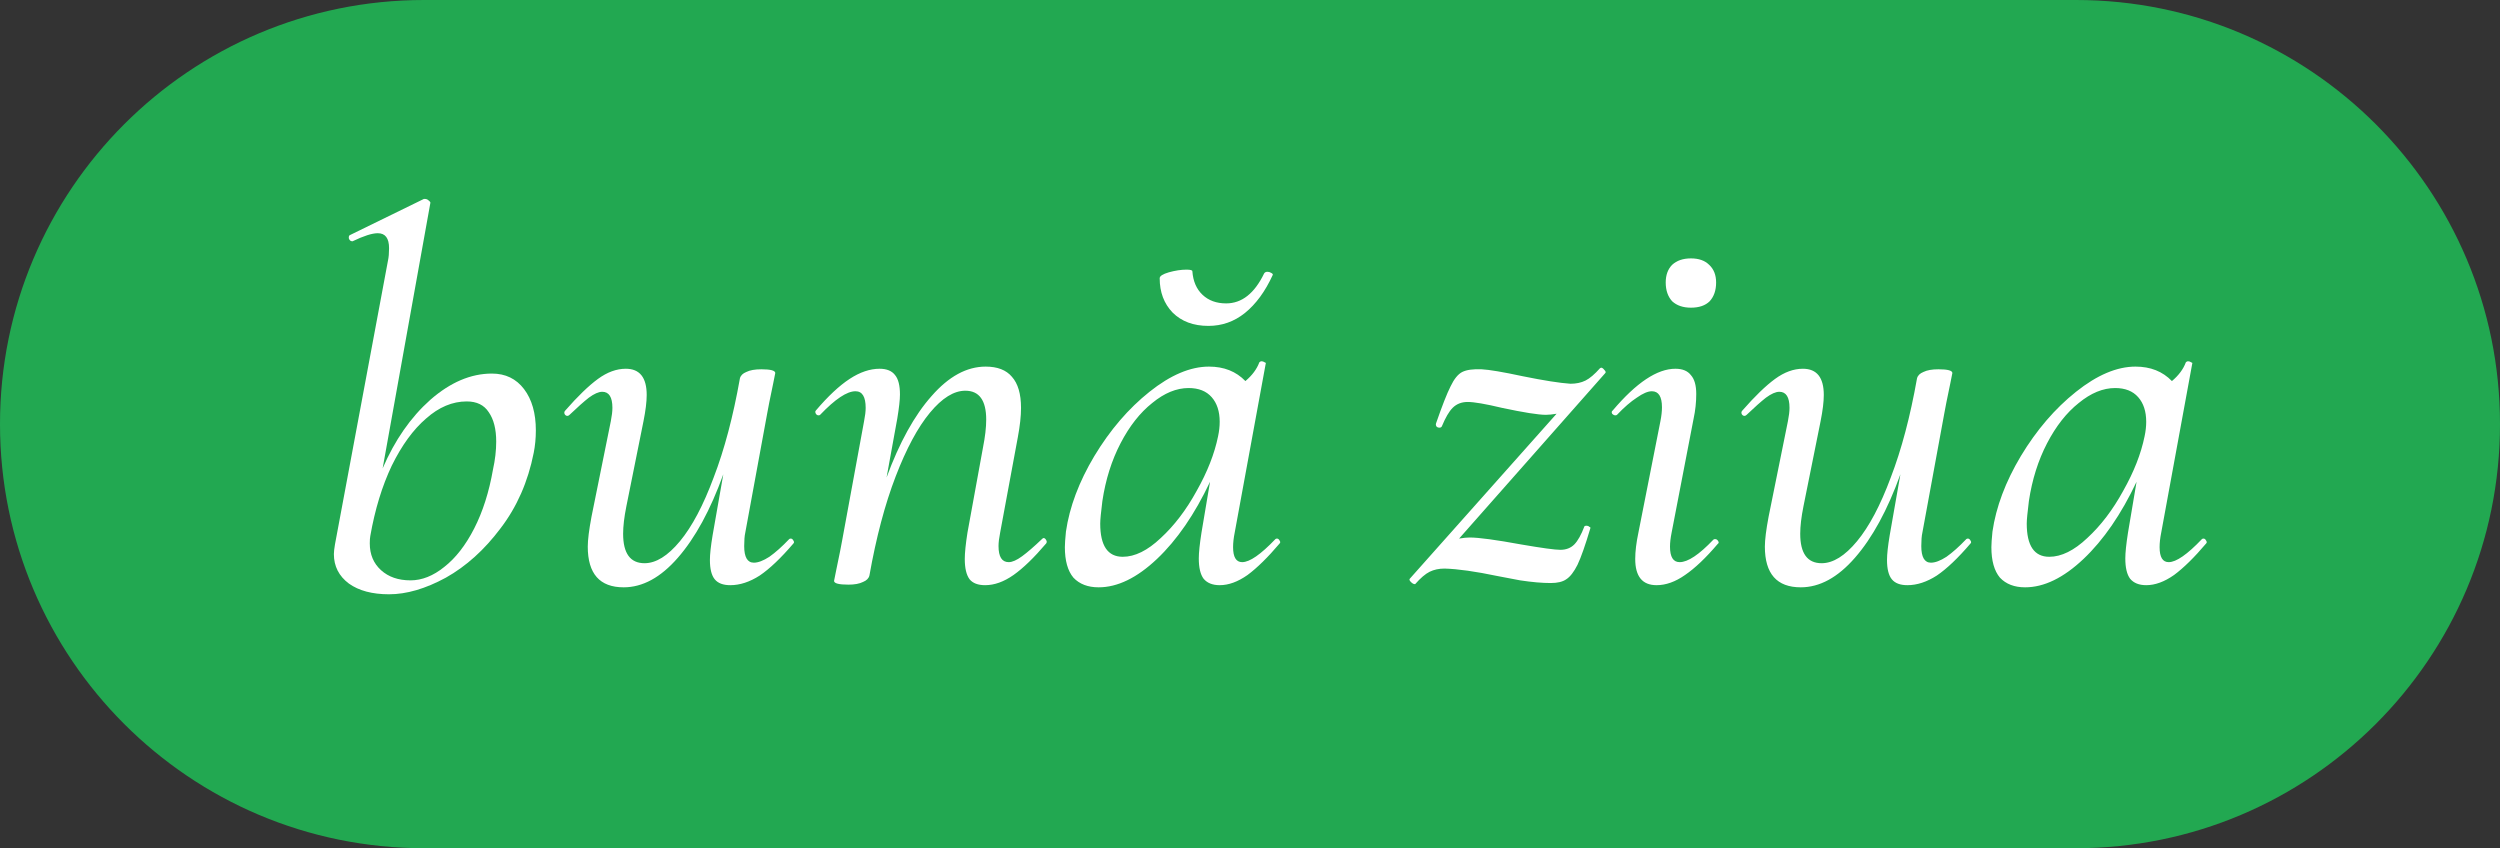
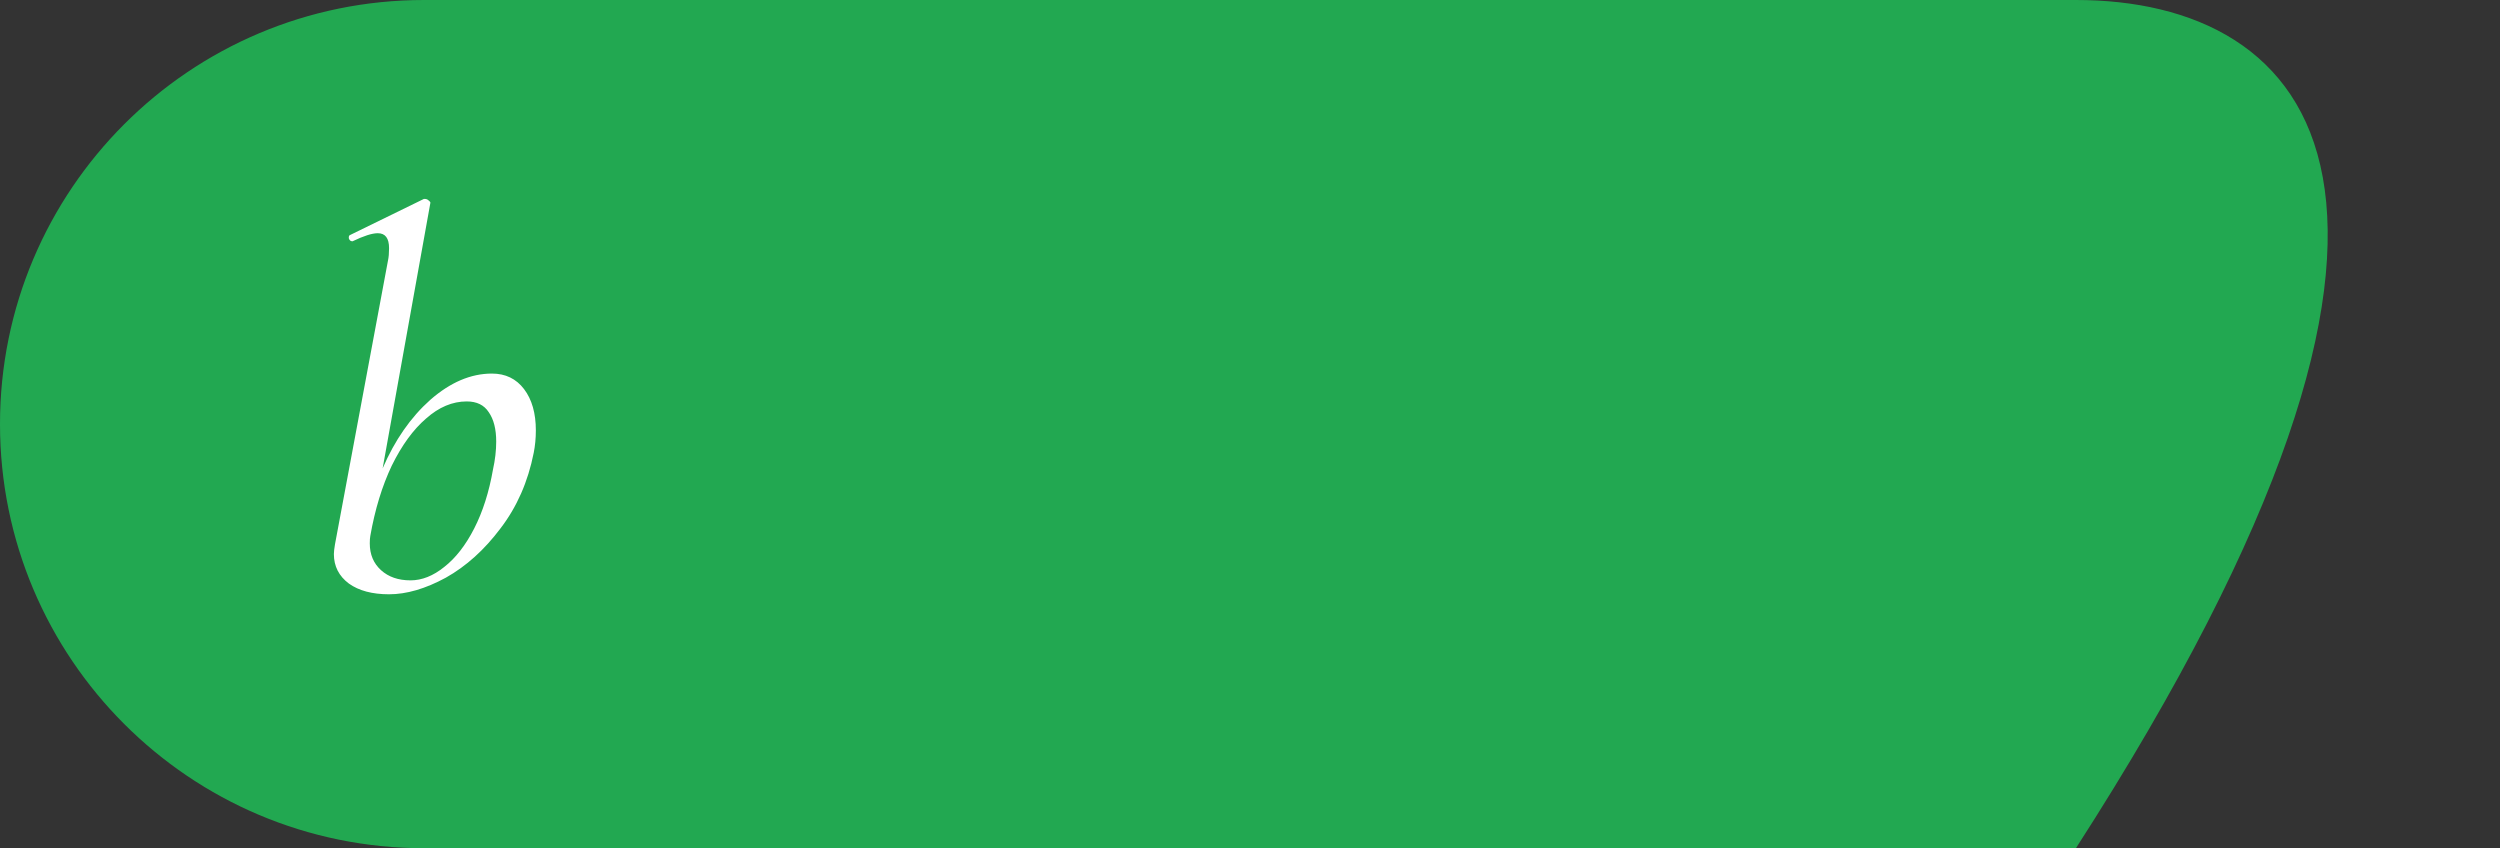
<svg xmlns="http://www.w3.org/2000/svg" width="56" height="19" viewBox="0 0 56 19" fill="none">
  <rect x="0" y="0" width="56" height="19" fill="#333333" stroke="none" />
-   <path d="M46.5 0H9.5C4.253 0 0 4.253 0 9.5C0 14.747 4.253 19 9.5 19H46.5C51.747 19 56 14.747 56 9.5C56 4.253 51.747 0 46.5 0Z" fill="#22A851" />
-   <path d="M17.678 12.076C17.686 12.068 17.698 12.064 17.714 12.064C17.738 12.064 17.758 12.08 17.774 12.112C17.79 12.136 17.79 12.156 17.774 12.172C17.494 12.5 17.242 12.74 17.018 12.892C16.794 13.036 16.574 13.108 16.358 13.108C16.198 13.108 16.082 13.064 16.01 12.976C15.938 12.888 15.902 12.744 15.902 12.544C15.902 12.416 15.922 12.232 15.962 11.992L16.202 10.624C15.914 11.424 15.574 12.048 15.182 12.496C14.798 12.936 14.394 13.156 13.97 13.156C13.434 13.156 13.166 12.852 13.166 12.244C13.166 12.092 13.194 11.868 13.25 11.572L13.682 9.436C13.706 9.316 13.718 9.216 13.718 9.136C13.718 8.896 13.642 8.776 13.49 8.776C13.41 8.776 13.31 8.82 13.19 8.908C13.078 8.996 12.934 9.124 12.758 9.292C12.742 9.308 12.726 9.316 12.71 9.316C12.686 9.316 12.666 9.304 12.65 9.28C12.634 9.248 12.638 9.22 12.662 9.196C12.942 8.876 13.186 8.64 13.394 8.488C13.602 8.336 13.81 8.26 14.018 8.26C14.33 8.26 14.486 8.456 14.486 8.848C14.486 9 14.462 9.196 14.414 9.436L14.03 11.344C13.982 11.584 13.958 11.788 13.958 11.956C13.958 12.396 14.118 12.616 14.438 12.616C14.694 12.616 14.958 12.452 15.23 12.124C15.502 11.796 15.754 11.32 15.986 10.696C16.226 10.072 16.422 9.332 16.574 8.476C16.59 8.412 16.638 8.364 16.718 8.332C16.798 8.292 16.91 8.272 17.054 8.272C17.262 8.272 17.366 8.3 17.366 8.356L17.318 8.596C17.246 8.94 17.202 9.16 17.186 9.256L16.694 11.932C16.678 12.004 16.67 12.104 16.67 12.232C16.67 12.48 16.742 12.604 16.886 12.604C16.982 12.604 17.098 12.56 17.234 12.472C17.37 12.376 17.518 12.244 17.678 12.076ZM23.339 12.076C23.355 12.06 23.367 12.052 23.375 12.052C23.399 12.052 23.419 12.068 23.435 12.1C23.451 12.124 23.451 12.148 23.435 12.172C23.163 12.492 22.919 12.728 22.703 12.88C22.487 13.032 22.275 13.108 22.067 13.108C21.907 13.108 21.791 13.064 21.719 12.976C21.647 12.88 21.611 12.728 21.611 12.52C21.611 12.384 21.631 12.188 21.671 11.932L22.019 10.024C22.067 9.784 22.091 9.576 22.091 9.4C22.091 8.968 21.935 8.752 21.623 8.752C21.367 8.752 21.103 8.916 20.831 9.244C20.559 9.572 20.303 10.048 20.063 10.672C19.823 11.296 19.627 12.036 19.475 12.892C19.459 12.956 19.411 13.004 19.331 13.036C19.251 13.076 19.143 13.096 19.007 13.096C18.791 13.096 18.683 13.068 18.683 13.012L18.731 12.772C18.803 12.428 18.847 12.208 18.863 12.112L19.355 9.436C19.379 9.316 19.391 9.216 19.391 9.136C19.391 8.888 19.315 8.764 19.163 8.764C18.971 8.764 18.707 8.94 18.371 9.292C18.363 9.3 18.351 9.304 18.335 9.304C18.311 9.304 18.291 9.292 18.275 9.268C18.259 9.236 18.259 9.212 18.275 9.196C18.547 8.876 18.799 8.64 19.031 8.488C19.263 8.336 19.487 8.26 19.703 8.26C19.863 8.26 19.979 8.308 20.051 8.404C20.123 8.492 20.159 8.636 20.159 8.836C20.159 8.956 20.139 9.136 20.099 9.376L19.859 10.696C20.147 9.912 20.483 9.304 20.867 8.872C21.251 8.432 21.655 8.212 22.079 8.212C22.343 8.212 22.539 8.288 22.667 8.44C22.803 8.592 22.871 8.824 22.871 9.136C22.871 9.32 22.847 9.54 22.799 9.796L22.403 11.932C22.379 12.052 22.367 12.152 22.367 12.232C22.367 12.472 22.443 12.592 22.595 12.592C22.675 12.592 22.775 12.548 22.895 12.46C23.015 12.372 23.163 12.244 23.339 12.076ZM27.069 7.3C26.733 7.3 26.465 7.2 26.265 7C26.073 6.8 25.977 6.544 25.977 6.232C25.977 6.184 26.045 6.14 26.181 6.1C26.325 6.06 26.457 6.04 26.577 6.04C26.665 6.04 26.709 6.052 26.709 6.076C26.725 6.3 26.801 6.476 26.937 6.604C27.073 6.732 27.249 6.796 27.465 6.796C27.817 6.796 28.101 6.572 28.317 6.124C28.333 6.1 28.357 6.088 28.389 6.088C28.421 6.088 28.449 6.096 28.473 6.112C28.505 6.128 28.517 6.144 28.509 6.16C28.341 6.528 28.133 6.812 27.885 7.012C27.645 7.204 27.373 7.3 27.069 7.3ZM28.569 12.076C28.577 12.068 28.589 12.064 28.605 12.064C28.629 12.064 28.649 12.08 28.665 12.112C28.681 12.136 28.681 12.156 28.665 12.172C28.401 12.484 28.161 12.72 27.945 12.88C27.729 13.032 27.521 13.108 27.321 13.108C27.161 13.108 27.041 13.06 26.961 12.964C26.889 12.868 26.853 12.716 26.853 12.508C26.853 12.38 26.873 12.188 26.913 11.932L27.105 10.792C26.761 11.52 26.365 12.096 25.917 12.52C25.469 12.944 25.033 13.156 24.609 13.156C24.369 13.156 24.181 13.084 24.045 12.94C23.917 12.788 23.853 12.56 23.853 12.256C23.853 12.184 23.861 12.068 23.877 11.908C23.957 11.356 24.169 10.792 24.513 10.216C24.865 9.632 25.277 9.152 25.749 8.776C26.221 8.4 26.665 8.212 27.081 8.212C27.417 8.212 27.689 8.32 27.897 8.536C28.049 8.408 28.153 8.268 28.209 8.116C28.225 8.1 28.241 8.092 28.257 8.092C28.281 8.092 28.305 8.1 28.329 8.116C28.353 8.124 28.361 8.132 28.353 8.14L27.657 11.932C27.633 12.052 27.621 12.16 27.621 12.256C27.621 12.48 27.689 12.592 27.825 12.592C27.993 12.592 28.241 12.42 28.569 12.076ZM25.149 12.472C25.421 12.472 25.705 12.332 26.001 12.052C26.305 11.772 26.573 11.42 26.805 10.996C27.045 10.572 27.205 10.164 27.285 9.772C27.309 9.66 27.321 9.552 27.321 9.448C27.321 9.216 27.261 9.032 27.141 8.896C27.021 8.76 26.849 8.692 26.625 8.692C26.353 8.692 26.081 8.804 25.809 9.028C25.537 9.244 25.301 9.544 25.101 9.928C24.901 10.312 24.765 10.744 24.693 11.224C24.661 11.48 24.645 11.648 24.645 11.728C24.645 12.224 24.813 12.472 25.149 12.472ZM35.864 8.236C35.888 8.236 35.911 8.252 35.935 8.284C35.968 8.316 35.975 8.34 35.959 8.356L32.684 12.064C32.779 12.048 32.859 12.04 32.923 12.04C33.123 12.04 33.508 12.092 34.075 12.196C34.539 12.276 34.831 12.316 34.952 12.316C35.08 12.316 35.184 12.276 35.264 12.196C35.343 12.116 35.419 11.98 35.492 11.788C35.499 11.78 35.516 11.776 35.539 11.776C35.563 11.776 35.584 11.784 35.599 11.8C35.623 11.808 35.632 11.82 35.623 11.836C35.511 12.212 35.416 12.484 35.336 12.652C35.255 12.812 35.172 12.92 35.084 12.976C35.004 13.032 34.888 13.06 34.736 13.06C34.544 13.06 34.316 13.04 34.051 13C33.795 12.952 33.627 12.92 33.547 12.904C33.051 12.8 32.656 12.744 32.359 12.736C32.231 12.736 32.12 12.76 32.023 12.808C31.927 12.856 31.82 12.948 31.7 13.084H31.688C31.663 13.084 31.636 13.068 31.604 13.036C31.572 13.004 31.564 12.98 31.579 12.964L34.867 9.268C34.772 9.284 34.691 9.292 34.627 9.292C34.459 9.292 34.132 9.24 33.644 9.136C33.276 9.048 33.02 9.004 32.876 9.004C32.739 9.004 32.627 9.048 32.539 9.136C32.459 9.216 32.38 9.352 32.3 9.544C32.291 9.568 32.272 9.58 32.239 9.58C32.215 9.58 32.196 9.572 32.179 9.556C32.163 9.532 32.16 9.508 32.167 9.484C32.303 9.092 32.411 8.816 32.492 8.656C32.572 8.488 32.66 8.38 32.755 8.332C32.852 8.284 32.995 8.264 33.188 8.272C33.355 8.28 33.663 8.332 34.111 8.428C34.584 8.524 34.94 8.58 35.179 8.596C35.307 8.596 35.419 8.572 35.516 8.524C35.611 8.476 35.719 8.384 35.84 8.248L35.864 8.236ZM37.877 6.892C37.7 6.892 37.56 6.844 37.456 6.748C37.361 6.644 37.312 6.504 37.312 6.328C37.312 6.16 37.361 6.028 37.456 5.932C37.56 5.836 37.7 5.788 37.877 5.788C38.053 5.788 38.188 5.836 38.285 5.932C38.389 6.028 38.441 6.16 38.441 6.328C38.441 6.504 38.392 6.644 38.297 6.748C38.2 6.844 38.06 6.892 37.877 6.892ZM37.108 13.108C36.788 13.108 36.629 12.912 36.629 12.52C36.629 12.352 36.653 12.156 36.7 11.932L37.193 9.436C37.217 9.316 37.228 9.212 37.228 9.124C37.228 8.884 37.153 8.764 37.001 8.764C36.913 8.764 36.8 8.812 36.664 8.908C36.529 8.996 36.38 9.124 36.221 9.292C36.212 9.3 36.2 9.304 36.184 9.304C36.16 9.304 36.136 9.292 36.112 9.268C36.096 9.236 36.1 9.212 36.124 9.196C36.653 8.572 37.12 8.26 37.529 8.26C37.688 8.26 37.804 8.308 37.877 8.404C37.956 8.492 37.996 8.632 37.996 8.824C37.996 9.008 37.977 9.192 37.937 9.376L37.444 11.932C37.42 12.052 37.408 12.156 37.408 12.244C37.408 12.476 37.48 12.592 37.624 12.592C37.809 12.592 38.06 12.424 38.38 12.088C38.389 12.08 38.401 12.076 38.416 12.076C38.449 12.076 38.472 12.092 38.489 12.124C38.505 12.148 38.501 12.168 38.477 12.184C38.212 12.496 37.968 12.728 37.745 12.88C37.529 13.032 37.316 13.108 37.108 13.108ZM44.045 12.076C44.053 12.068 44.065 12.064 44.081 12.064C44.105 12.064 44.125 12.08 44.141 12.112C44.157 12.136 44.157 12.156 44.141 12.172C43.861 12.5 43.609 12.74 43.385 12.892C43.161 13.036 42.941 13.108 42.725 13.108C42.565 13.108 42.449 13.064 42.377 12.976C42.305 12.888 42.269 12.744 42.269 12.544C42.269 12.416 42.289 12.232 42.329 11.992L42.569 10.624C42.281 11.424 41.941 12.048 41.549 12.496C41.165 12.936 40.761 13.156 40.337 13.156C39.801 13.156 39.533 12.852 39.533 12.244C39.533 12.092 39.561 11.868 39.617 11.572L40.049 9.436C40.073 9.316 40.085 9.216 40.085 9.136C40.085 8.896 40.009 8.776 39.857 8.776C39.777 8.776 39.677 8.82 39.557 8.908C39.445 8.996 39.301 9.124 39.125 9.292C39.109 9.308 39.093 9.316 39.077 9.316C39.053 9.316 39.033 9.304 39.017 9.28C39.001 9.248 39.005 9.22 39.029 9.196C39.309 8.876 39.553 8.64 39.761 8.488C39.969 8.336 40.177 8.26 40.385 8.26C40.697 8.26 40.853 8.456 40.853 8.848C40.853 9 40.829 9.196 40.781 9.436L40.397 11.344C40.349 11.584 40.325 11.788 40.325 11.956C40.325 12.396 40.485 12.616 40.805 12.616C41.061 12.616 41.325 12.452 41.597 12.124C41.869 11.796 42.121 11.32 42.353 10.696C42.593 10.072 42.789 9.332 42.941 8.476C42.957 8.412 43.005 8.364 43.085 8.332C43.165 8.292 43.277 8.272 43.421 8.272C43.629 8.272 43.733 8.3 43.733 8.356L43.685 8.596C43.613 8.94 43.569 9.16 43.553 9.256L43.061 11.932C43.045 12.004 43.037 12.104 43.037 12.232C43.037 12.48 43.109 12.604 43.253 12.604C43.349 12.604 43.465 12.56 43.601 12.472C43.737 12.376 43.885 12.244 44.045 12.076ZM49.323 12.076C49.331 12.068 49.343 12.064 49.359 12.064C49.383 12.064 49.403 12.08 49.419 12.112C49.435 12.136 49.435 12.156 49.419 12.172C49.155 12.484 48.915 12.72 48.699 12.88C48.483 13.032 48.275 13.108 48.075 13.108C47.915 13.108 47.795 13.06 47.715 12.964C47.643 12.868 47.607 12.716 47.607 12.508C47.607 12.38 47.627 12.188 47.667 11.932L47.859 10.792C47.515 11.52 47.119 12.096 46.671 12.52C46.223 12.944 45.787 13.156 45.363 13.156C45.123 13.156 44.935 13.084 44.799 12.94C44.671 12.788 44.607 12.56 44.607 12.256C44.607 12.184 44.615 12.068 44.631 11.908C44.711 11.356 44.923 10.792 45.267 10.216C45.619 9.632 46.031 9.152 46.503 8.776C46.975 8.4 47.419 8.212 47.835 8.212C48.171 8.212 48.443 8.32 48.651 8.536C48.803 8.408 48.907 8.268 48.963 8.116C48.979 8.1 48.995 8.092 49.011 8.092C49.035 8.092 49.059 8.1 49.083 8.116C49.107 8.124 49.115 8.132 49.107 8.14L48.411 11.932C48.387 12.052 48.375 12.16 48.375 12.256C48.375 12.48 48.443 12.592 48.579 12.592C48.747 12.592 48.995 12.42 49.323 12.076ZM45.903 12.472C46.175 12.472 46.459 12.332 46.755 12.052C47.059 11.772 47.327 11.42 47.559 10.996C47.799 10.572 47.959 10.164 48.039 9.772C48.063 9.66 48.075 9.552 48.075 9.448C48.075 9.216 48.015 9.032 47.895 8.896C47.775 8.76 47.603 8.692 47.379 8.692C47.107 8.692 46.835 8.804 46.563 9.028C46.291 9.244 46.055 9.544 45.855 9.928C45.655 10.312 45.519 10.744 45.447 11.224C45.415 11.48 45.399 11.648 45.399 11.728C45.399 12.224 45.567 12.472 45.903 12.472Z" fill="white" />
+   <path d="M46.5 0H9.5C4.253 0 0 4.253 0 9.5C0 14.747 4.253 19 9.5 19H46.5C56 4.253 51.747 0 46.5 0Z" fill="#22A851" />
  <path d="M11.019 8.368C11.323 8.368 11.563 8.484 11.739 8.716C11.915 8.948 12.003 9.256 12.003 9.64C12.003 9.816 11.987 9.984 11.955 10.144C11.827 10.792 11.579 11.356 11.211 11.836C10.851 12.316 10.443 12.684 9.987 12.94C9.531 13.188 9.107 13.312 8.715 13.312C8.339 13.312 8.039 13.232 7.815 13.072C7.591 12.904 7.479 12.684 7.479 12.412C7.479 12.364 7.487 12.292 7.503 12.196L8.691 5.836C8.707 5.764 8.715 5.672 8.715 5.56C8.715 5.336 8.631 5.224 8.463 5.224C8.335 5.224 8.147 5.284 7.899 5.404H7.887C7.855 5.404 7.831 5.384 7.815 5.344C7.807 5.296 7.819 5.268 7.851 5.26L9.495 4.456H9.519C9.551 4.456 9.579 4.468 9.603 4.492C9.635 4.516 9.647 4.536 9.639 4.552L8.571 10.492C8.843 9.86 9.199 9.348 9.639 8.956C10.087 8.564 10.547 8.368 11.019 8.368ZM11.043 10.516C11.091 10.3 11.115 10.092 11.115 9.892C11.115 9.612 11.059 9.392 10.947 9.232C10.843 9.072 10.679 8.992 10.455 8.992C10.135 8.992 9.831 9.12 9.543 9.376C9.255 9.624 8.999 9.976 8.775 10.432C8.559 10.888 8.399 11.412 8.295 12.004C8.287 12.044 8.283 12.1 8.283 12.172C8.283 12.42 8.367 12.62 8.535 12.772C8.703 12.924 8.923 13 9.195 13C9.451 13 9.703 12.9 9.951 12.7C10.207 12.5 10.431 12.212 10.623 11.836C10.815 11.46 10.955 11.02 11.043 10.516Z" fill="white" />
</svg>